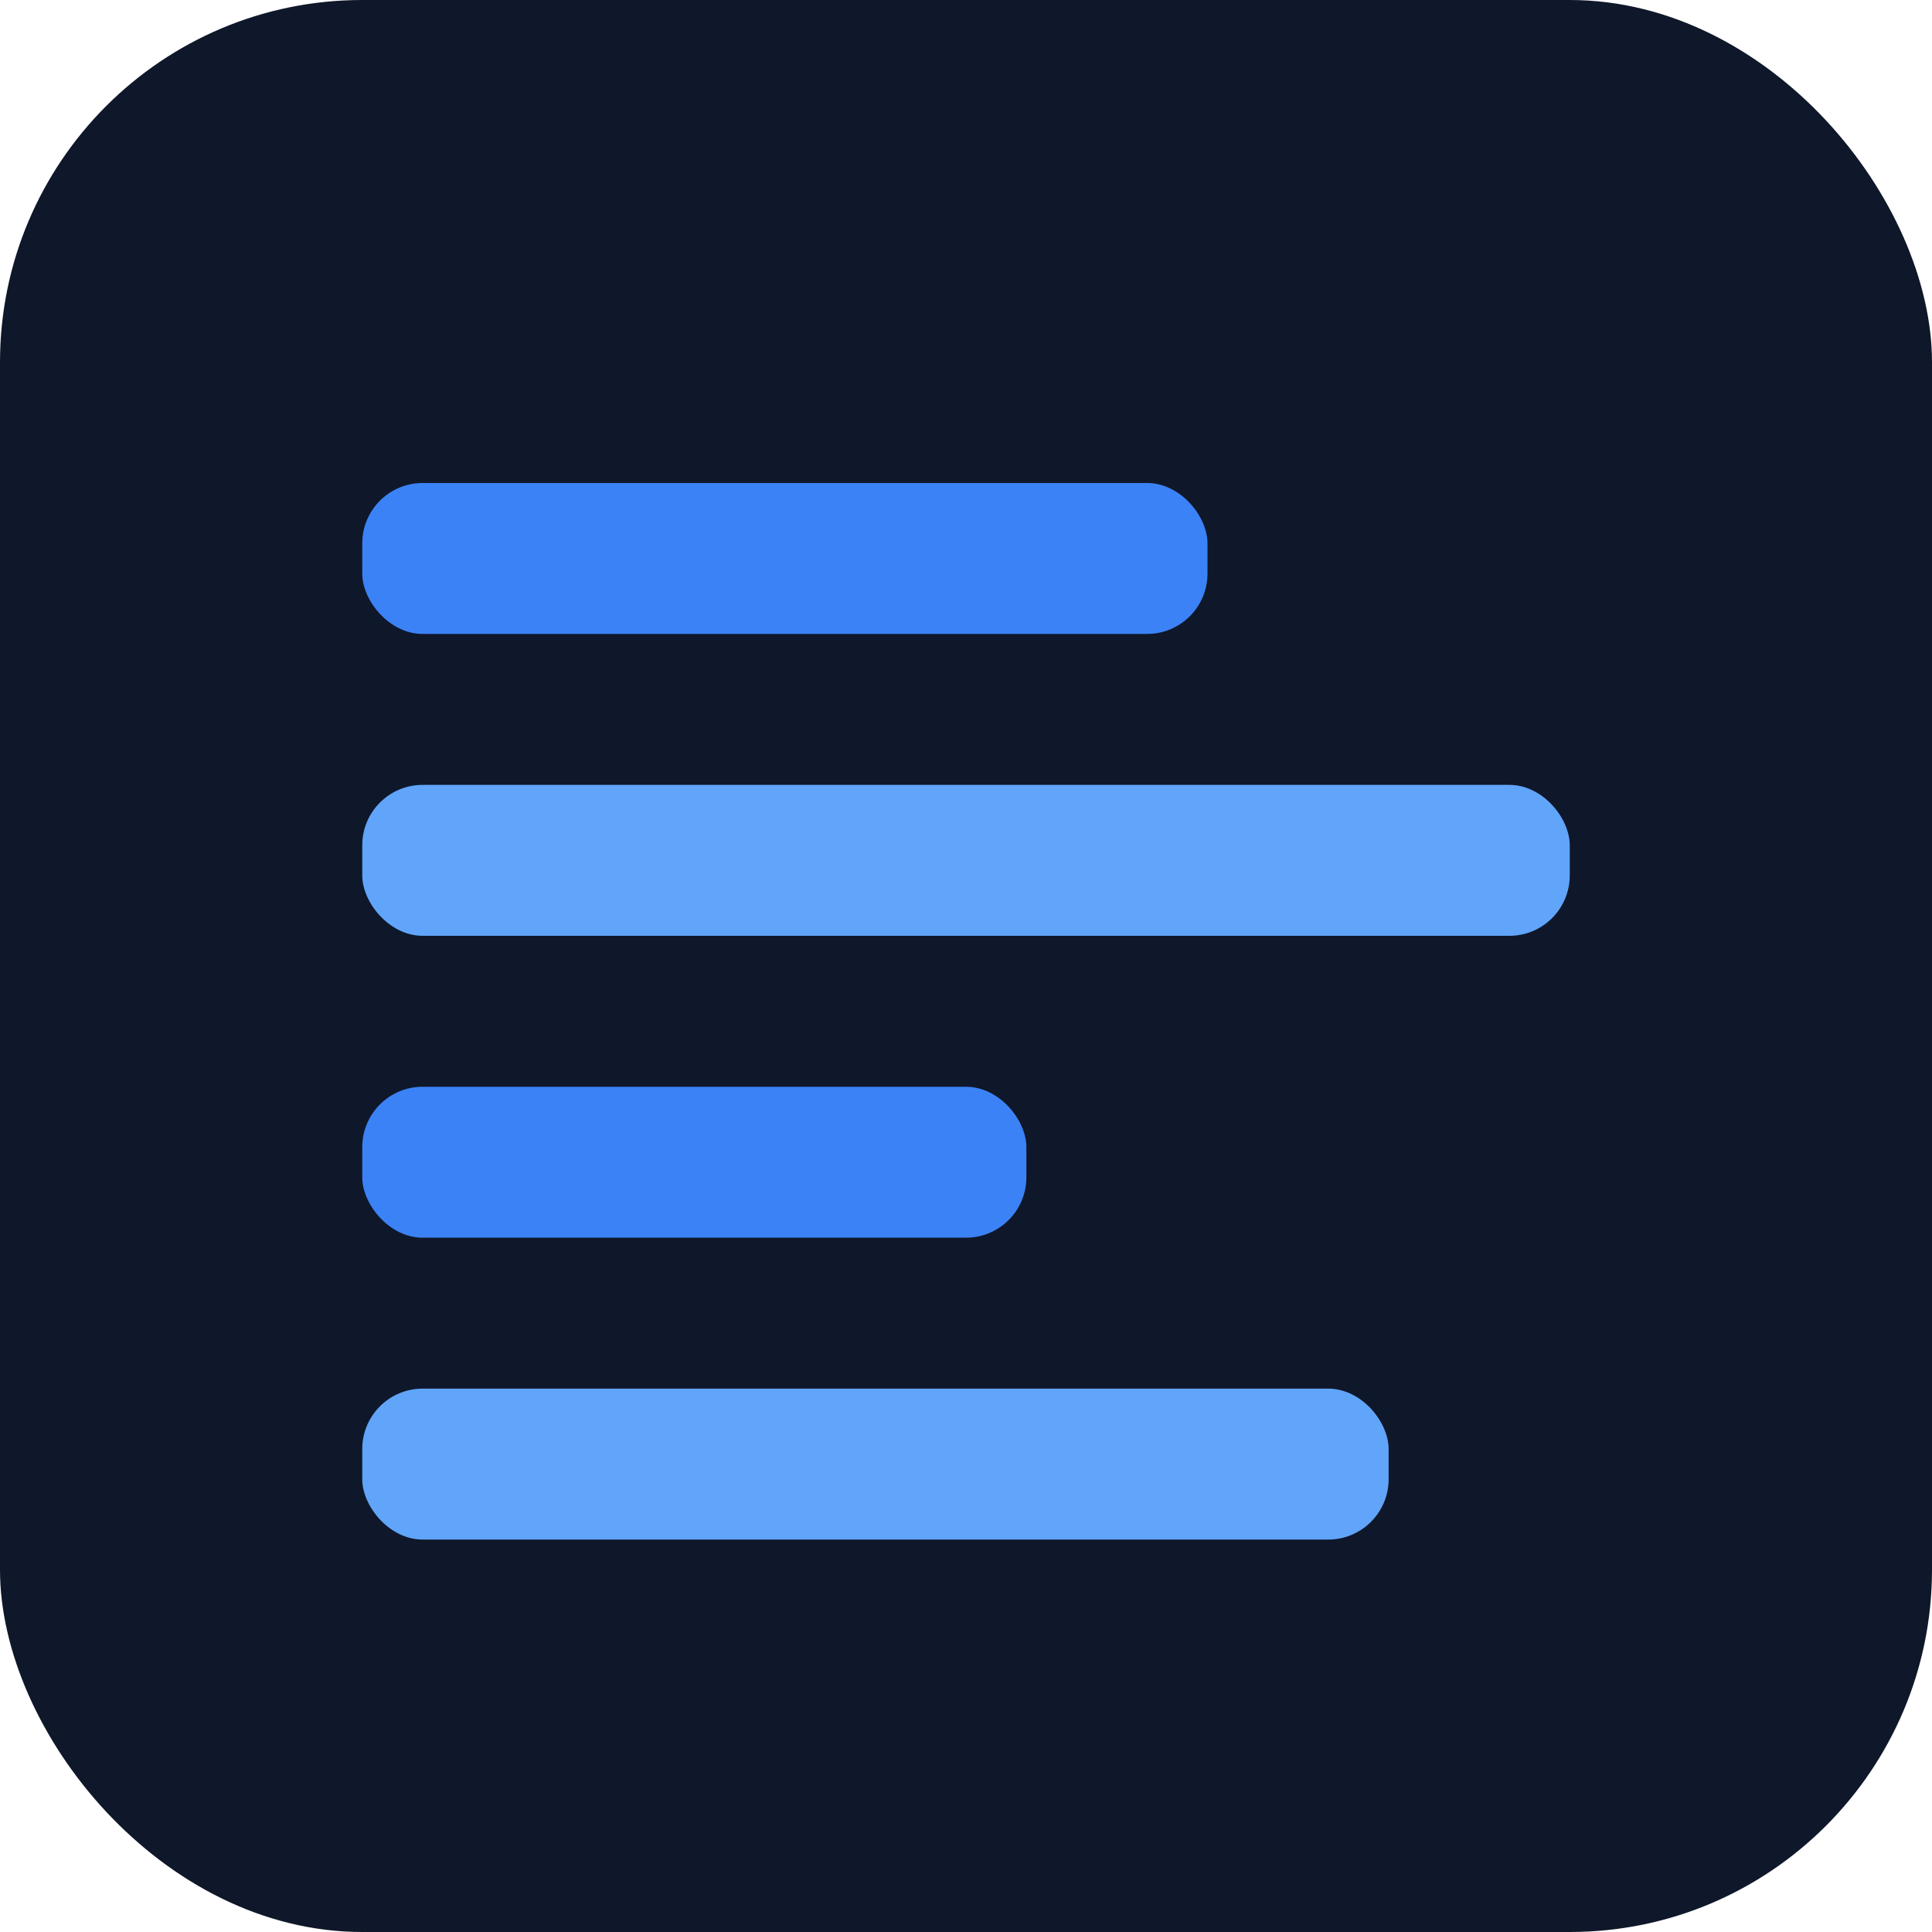
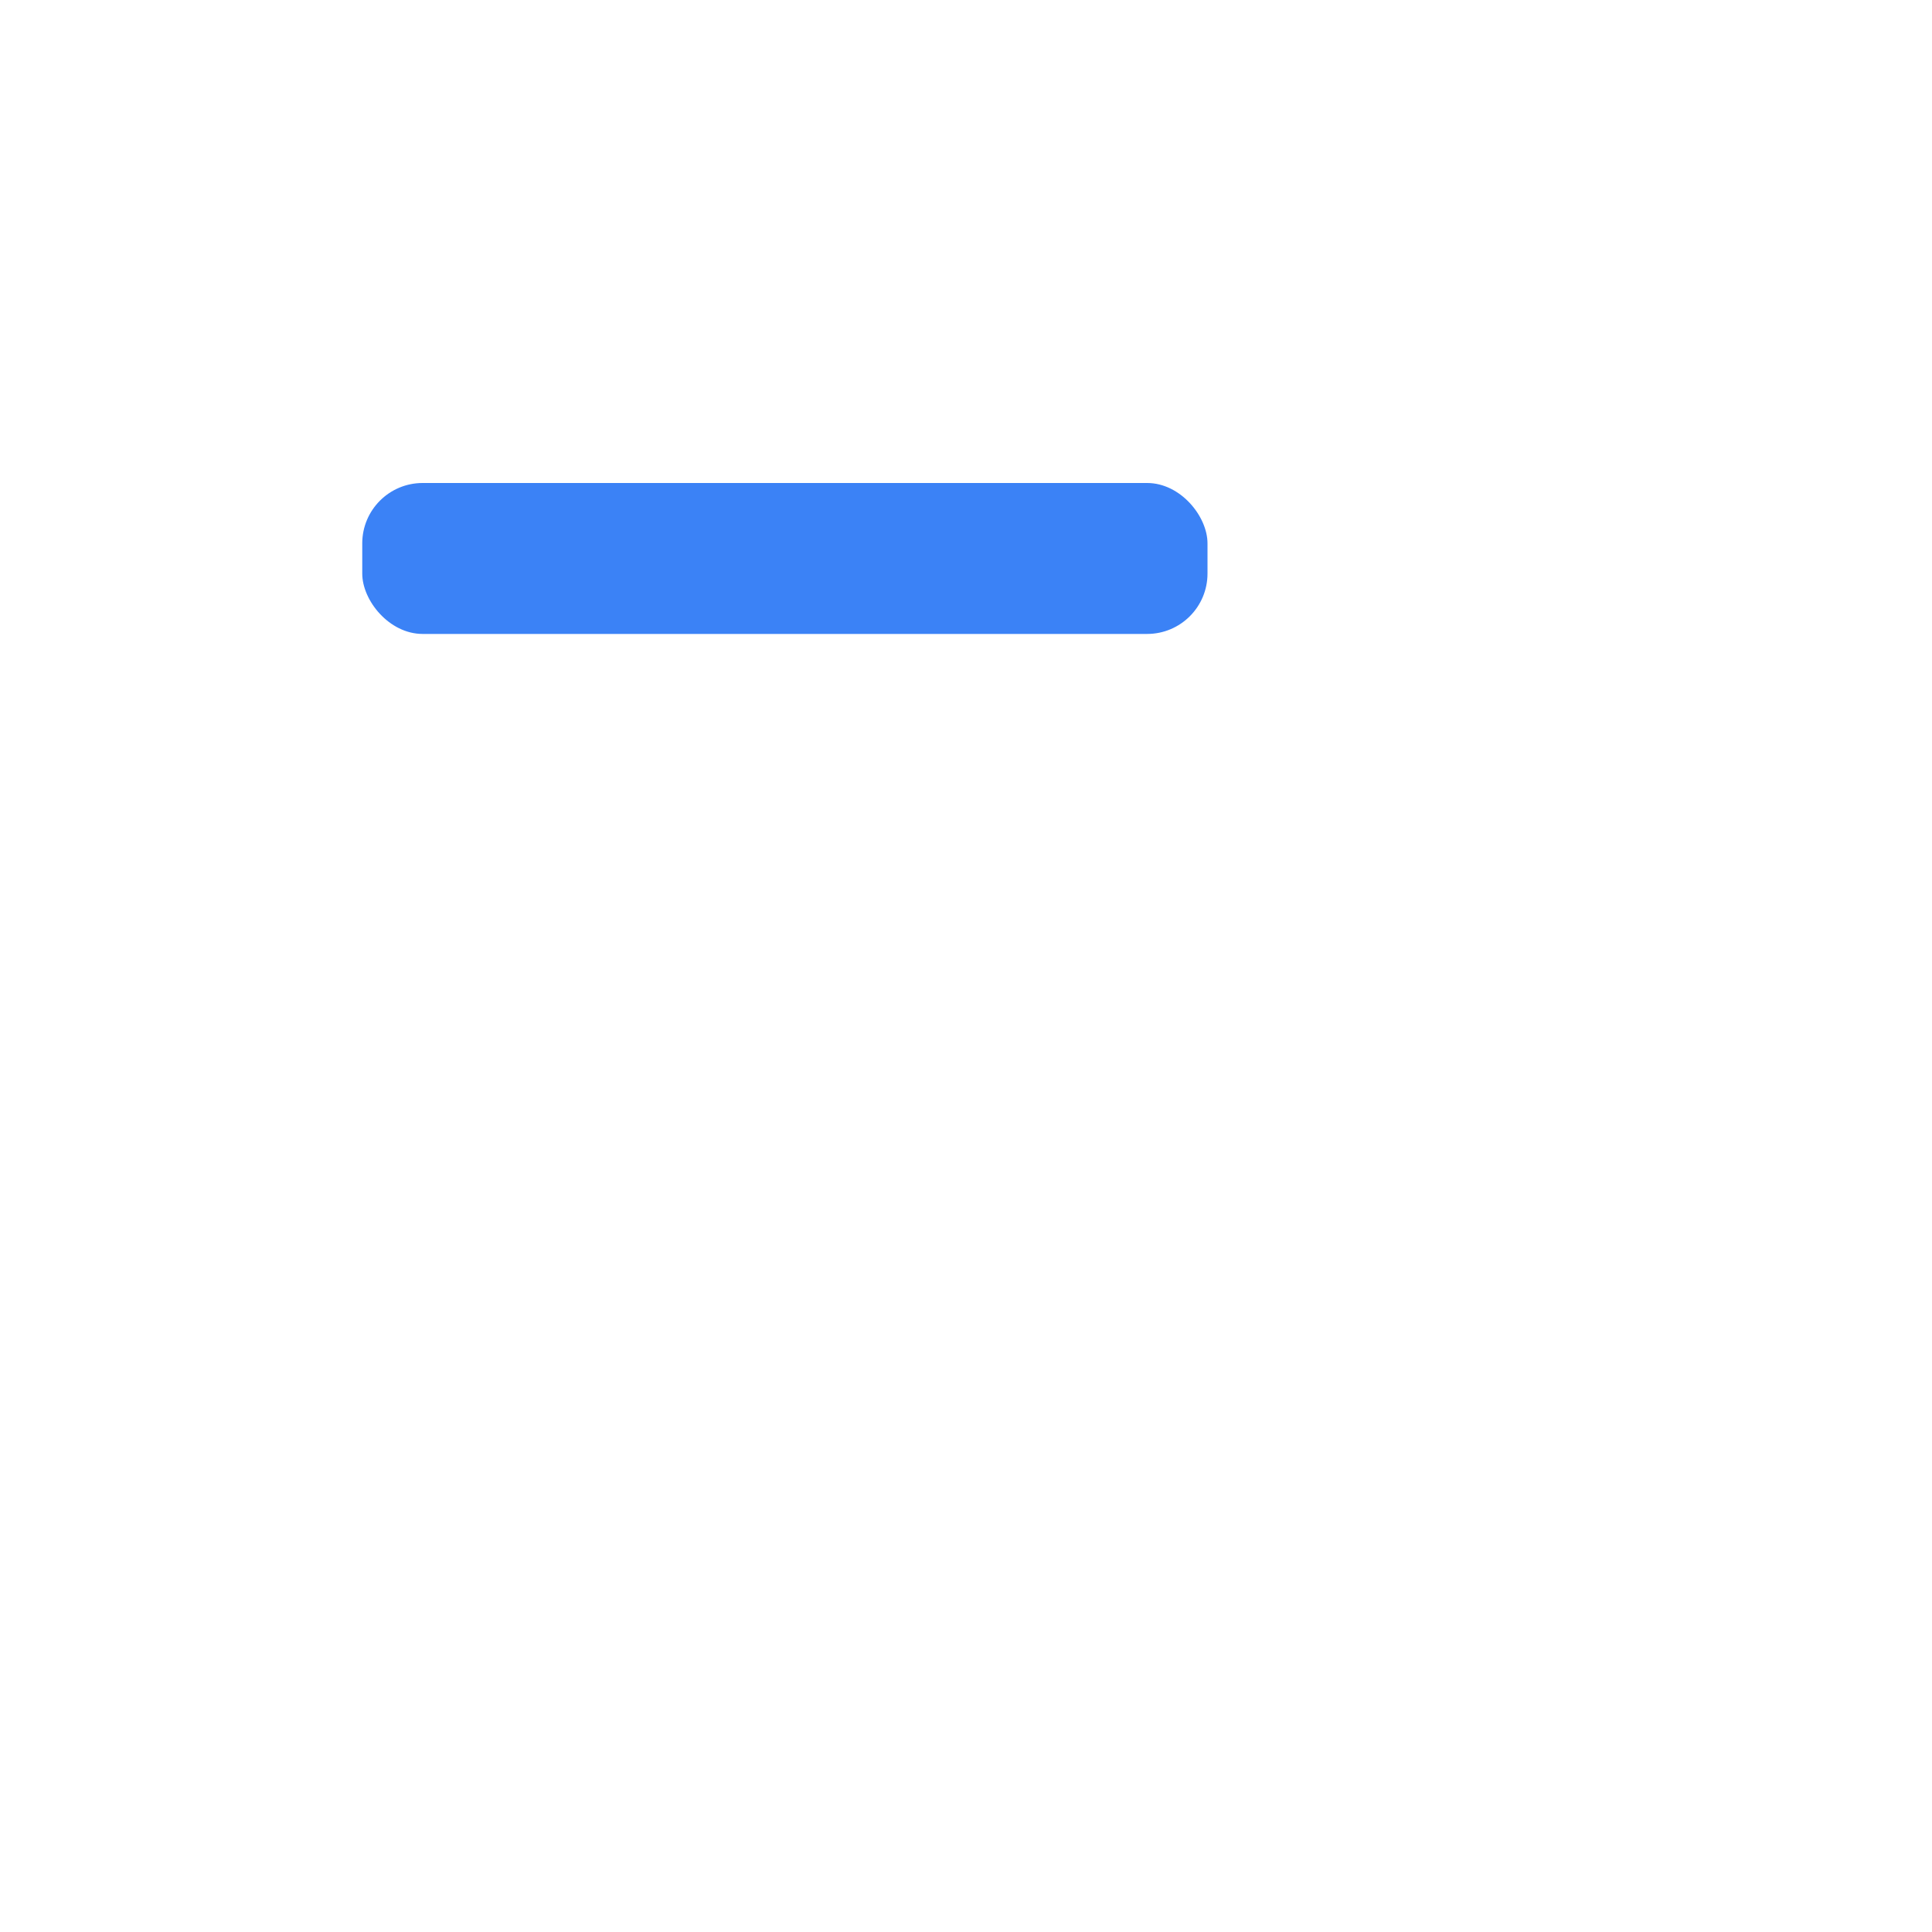
<svg xmlns="http://www.w3.org/2000/svg" viewBox="0 0 32 32">
-   <rect width="32" height="32" rx="6" fill="#0f172a" />
  <rect x="6" y="8" width="14" height="2.5" rx="1" fill="#3b82f6" />
-   <rect x="6" y="13" width="20" height="2.5" rx="1" fill="#60a5fa" />
-   <rect x="6" y="18" width="11" height="2.5" rx="1" fill="#3b82f6" />
-   <rect x="6" y="23" width="17" height="2.5" rx="1" fill="#60a5fa" />
</svg>